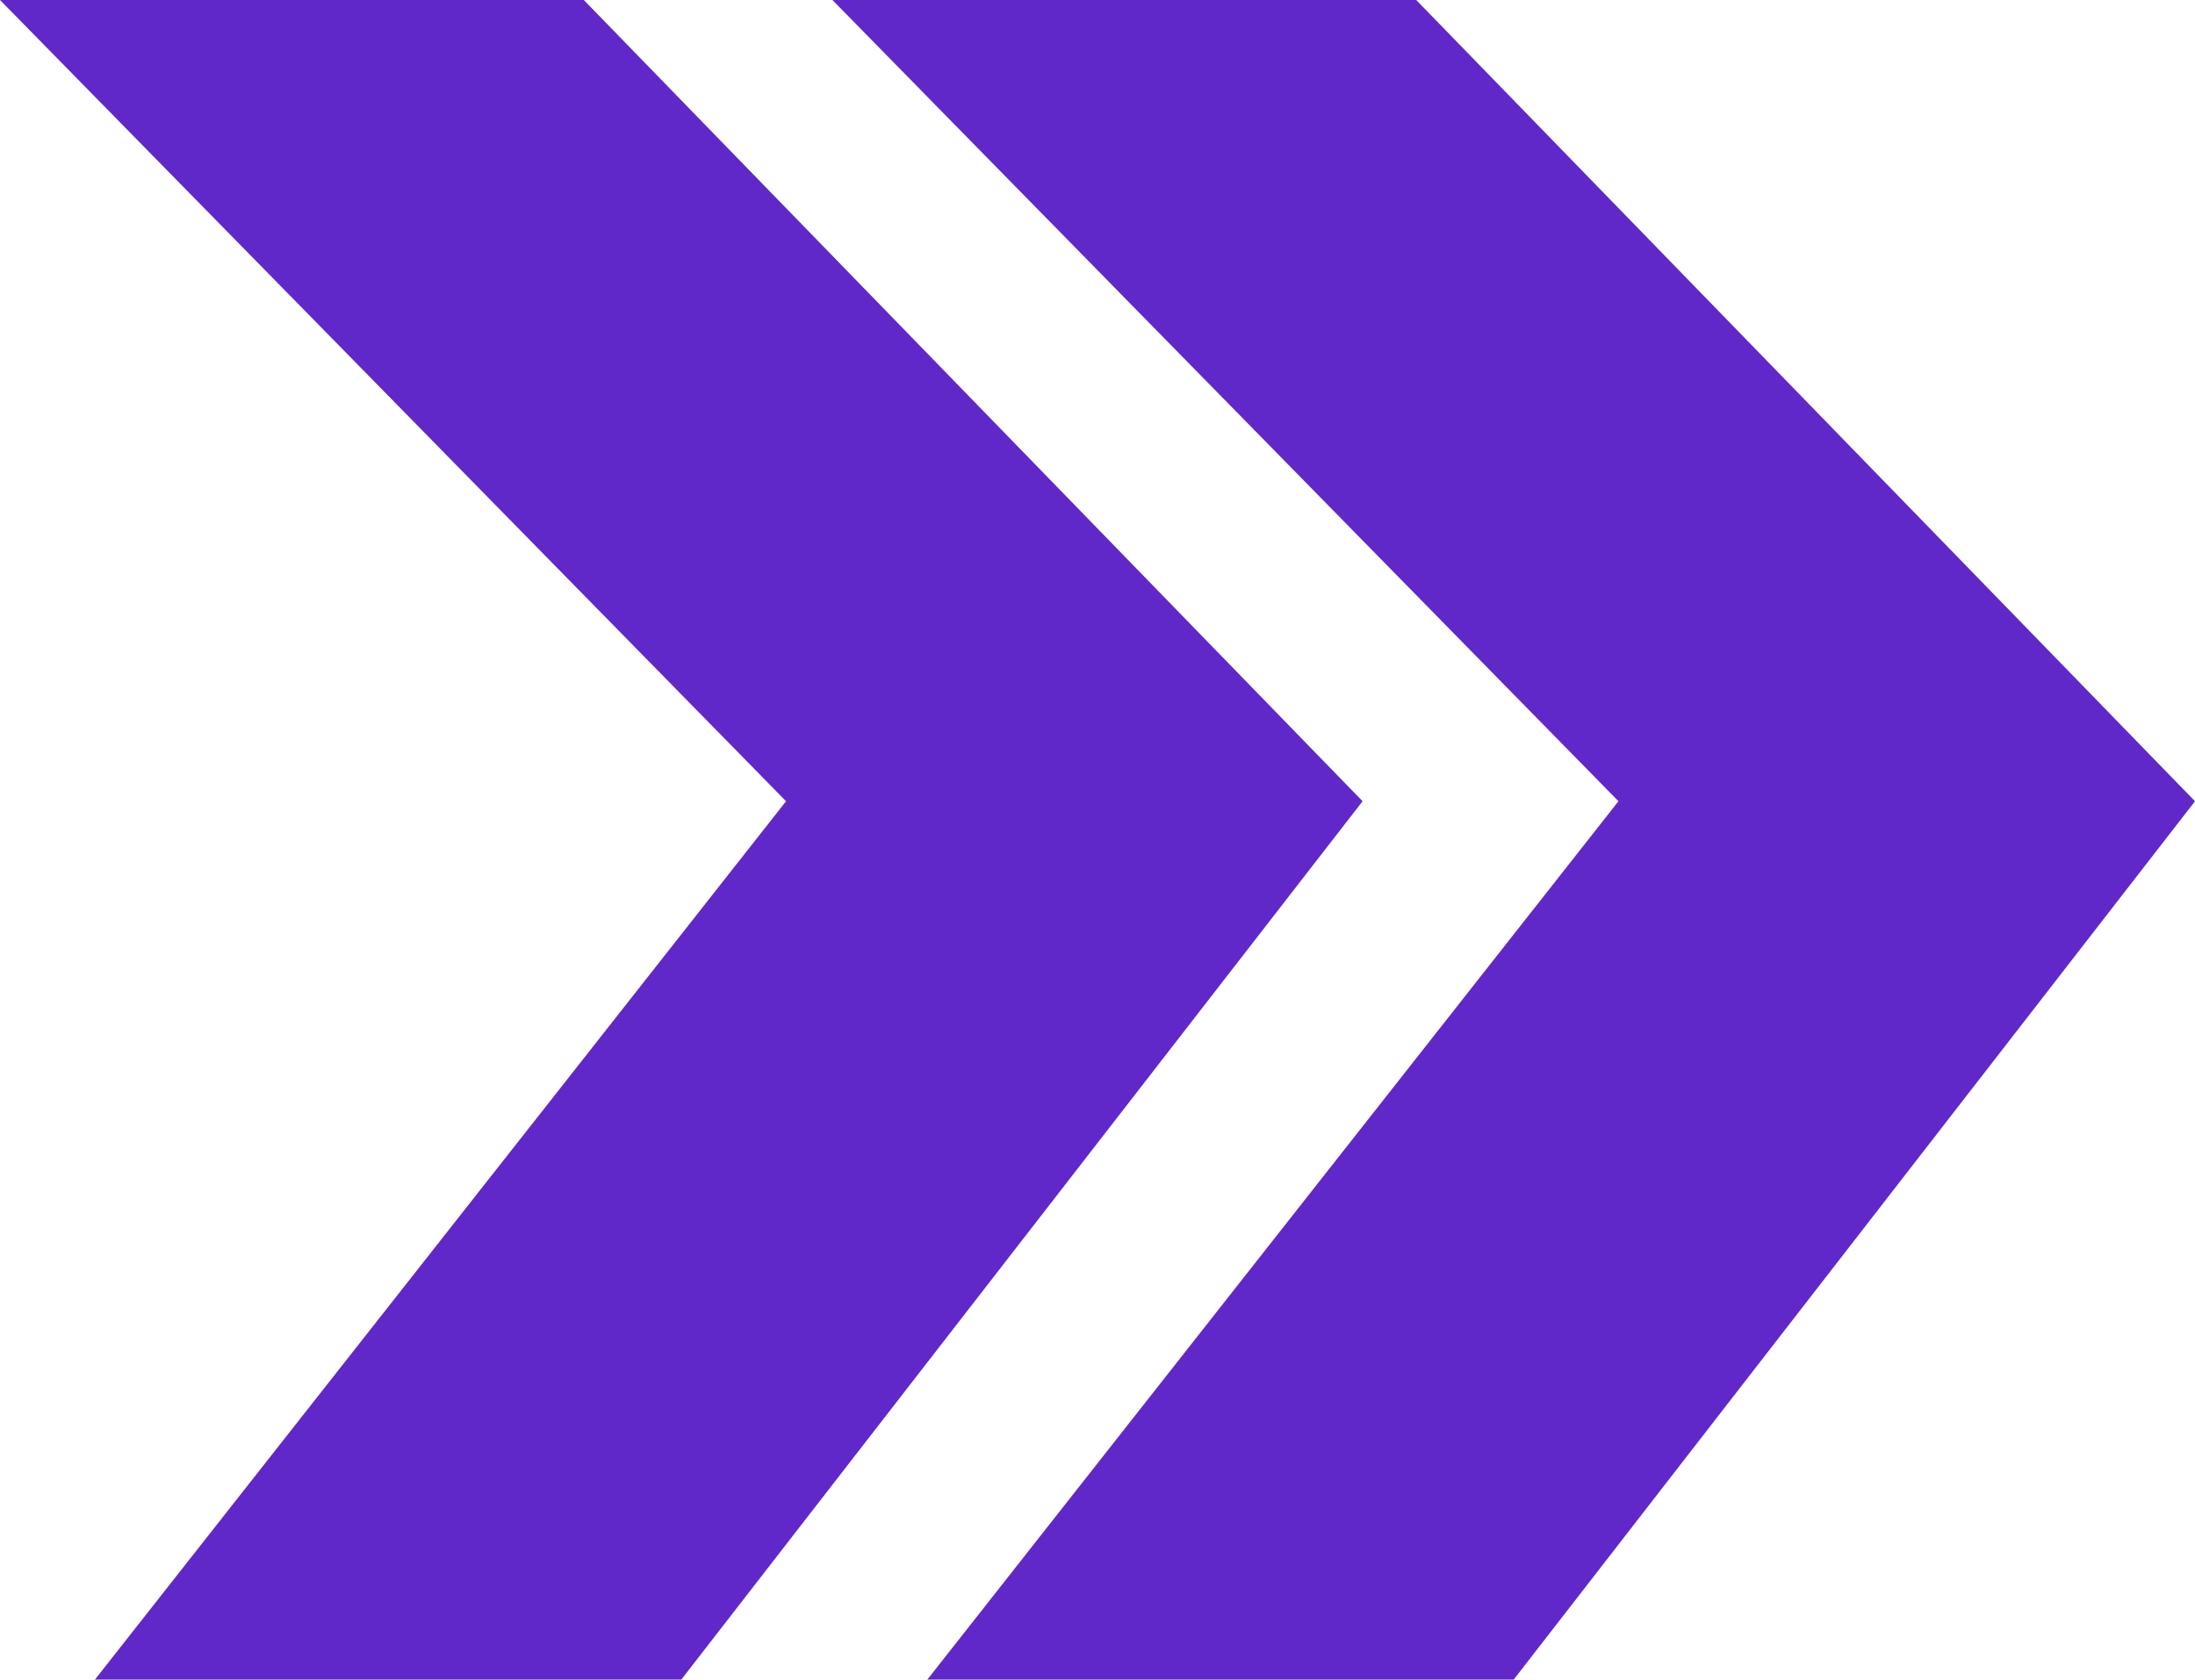
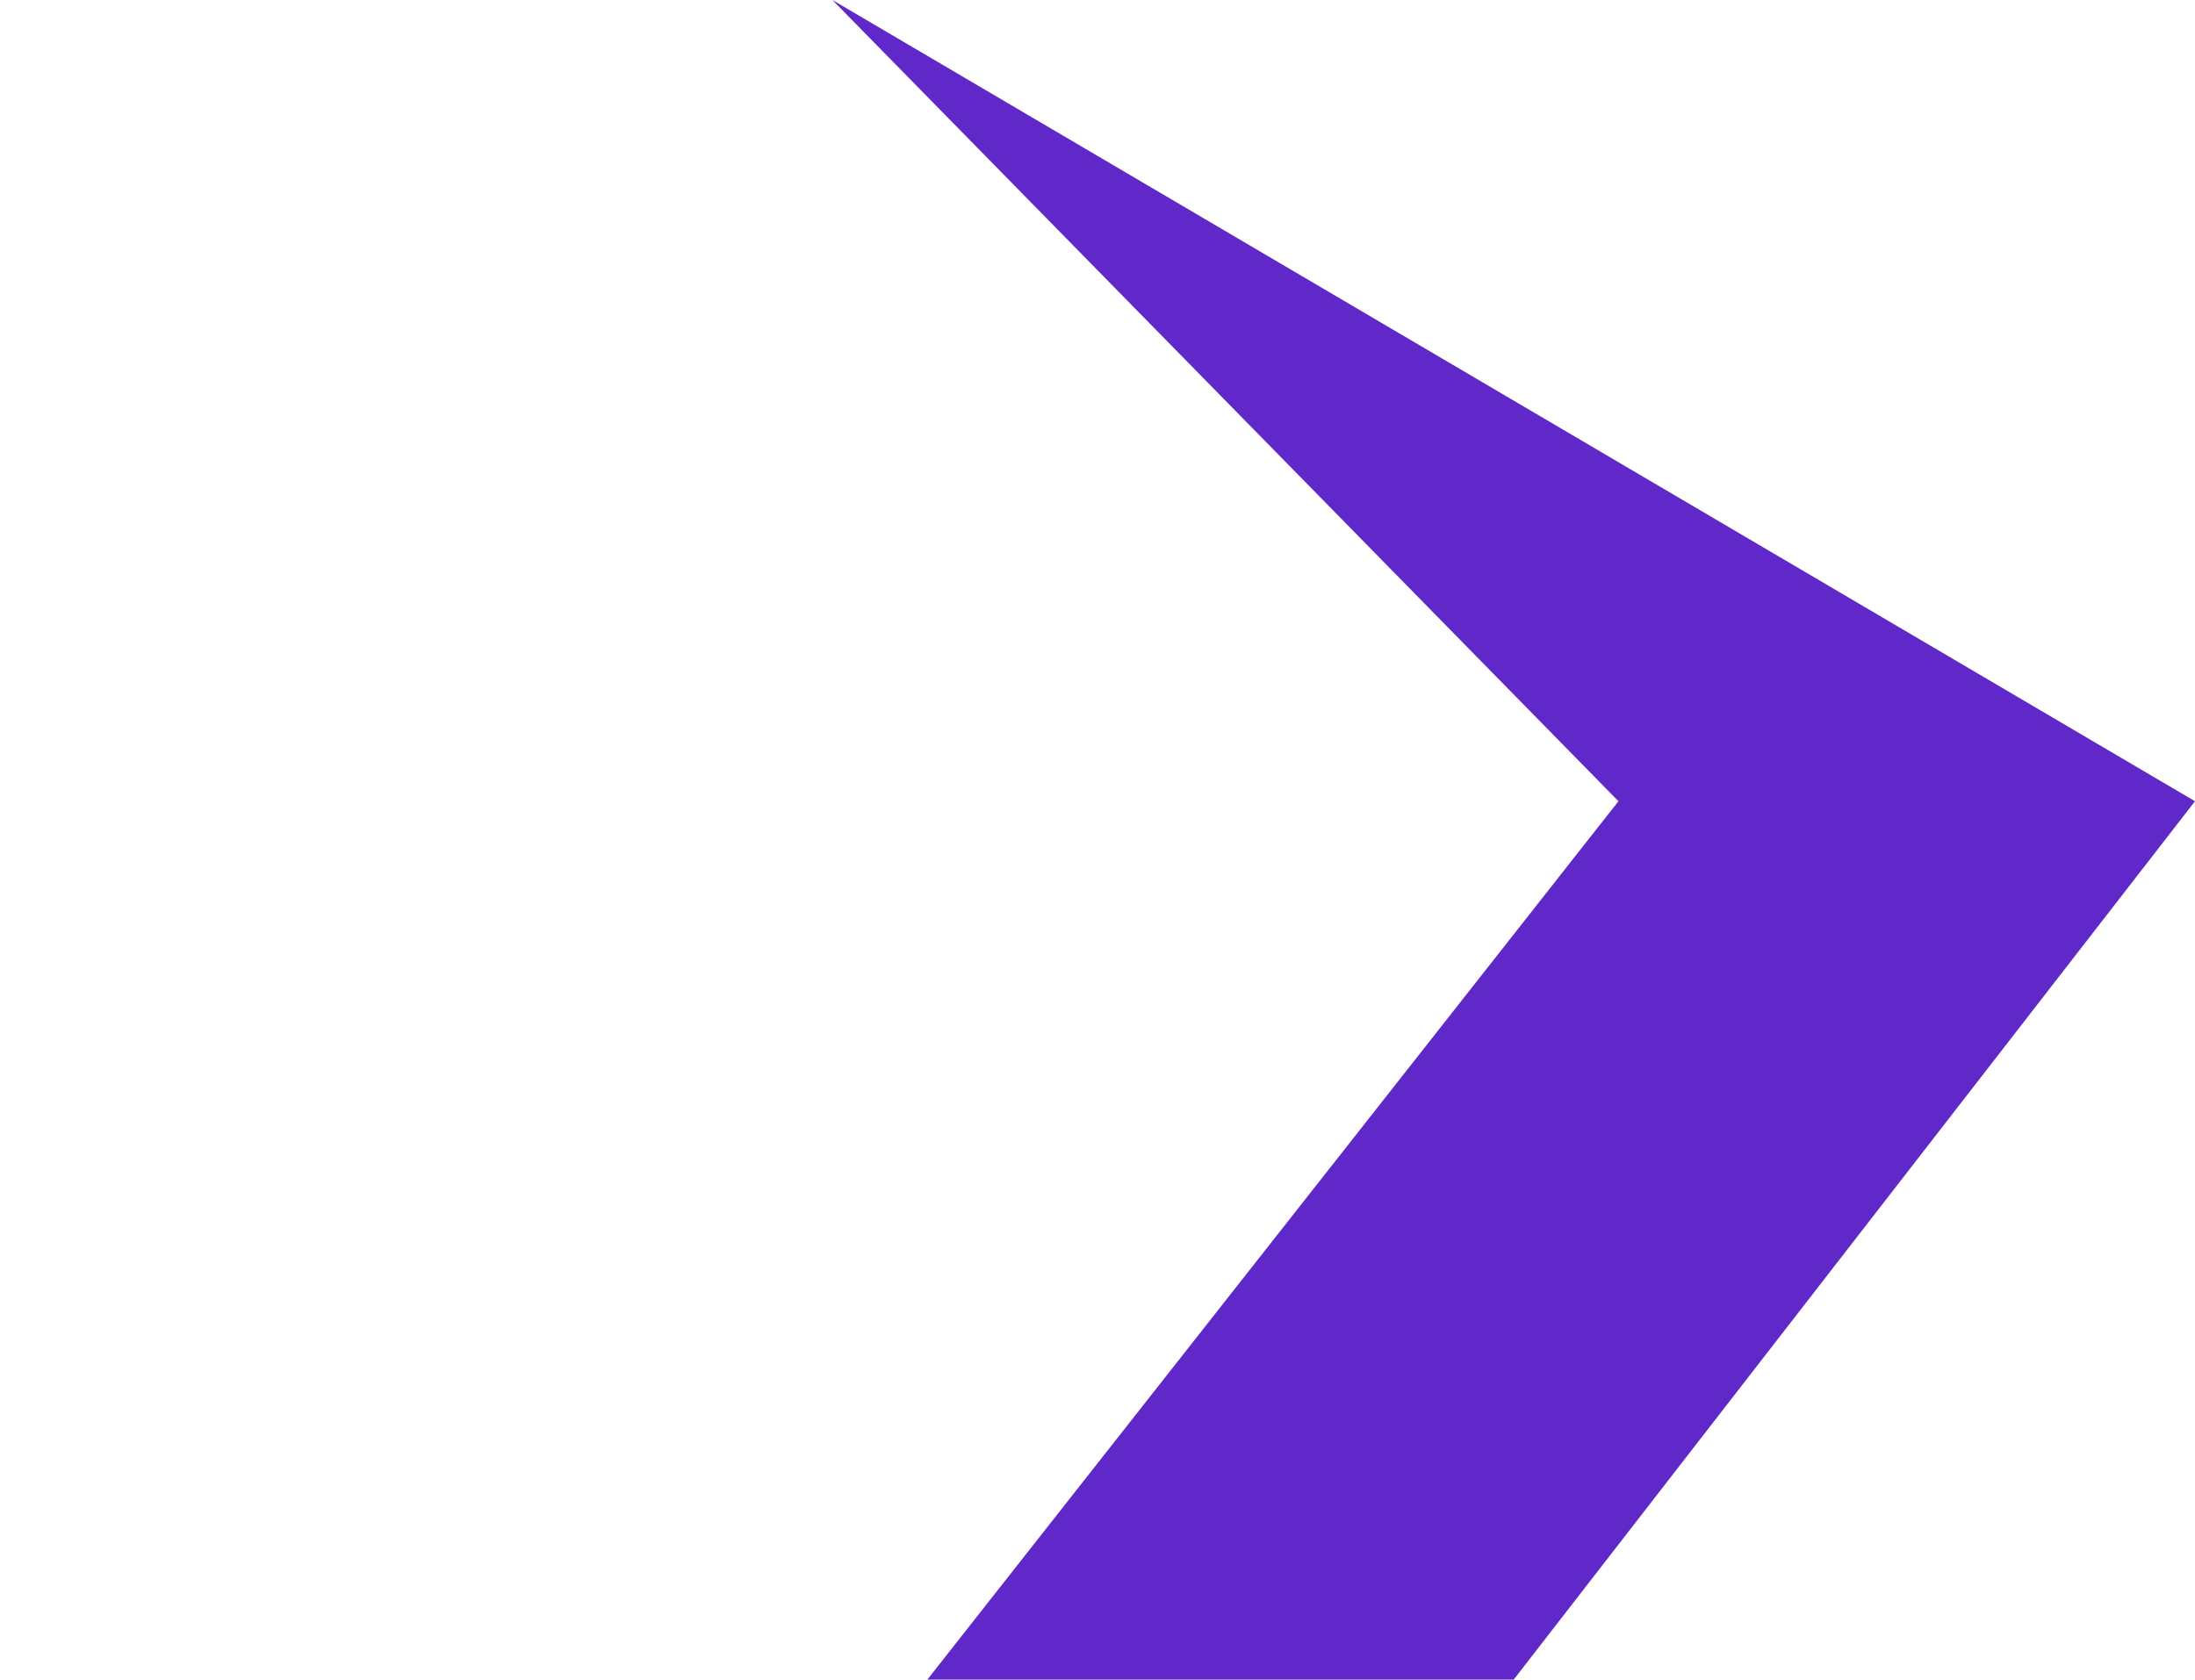
<svg xmlns="http://www.w3.org/2000/svg" width="74" height="56.641" viewBox="0 0 74 56.641">
  <g transform="translate(4523.185 8488)">
-     <path d="M0,0H19.682L45.937,27.02,22.968,56.641H3.2l23.3-29.621Z" transform="translate(-4523.185 -8488)" fill="#6028c9" />
-     <path d="M0,0H19.682L45.937,27.02,22.968,56.641H3.2l23.3-29.621Z" transform="translate(-4495.122 -8488)" fill="#6028c9" />
+     <path d="M0,0L45.937,27.02,22.968,56.641H3.2l23.3-29.621Z" transform="translate(-4495.122 -8488)" fill="#6028c9" />
  </g>
</svg>